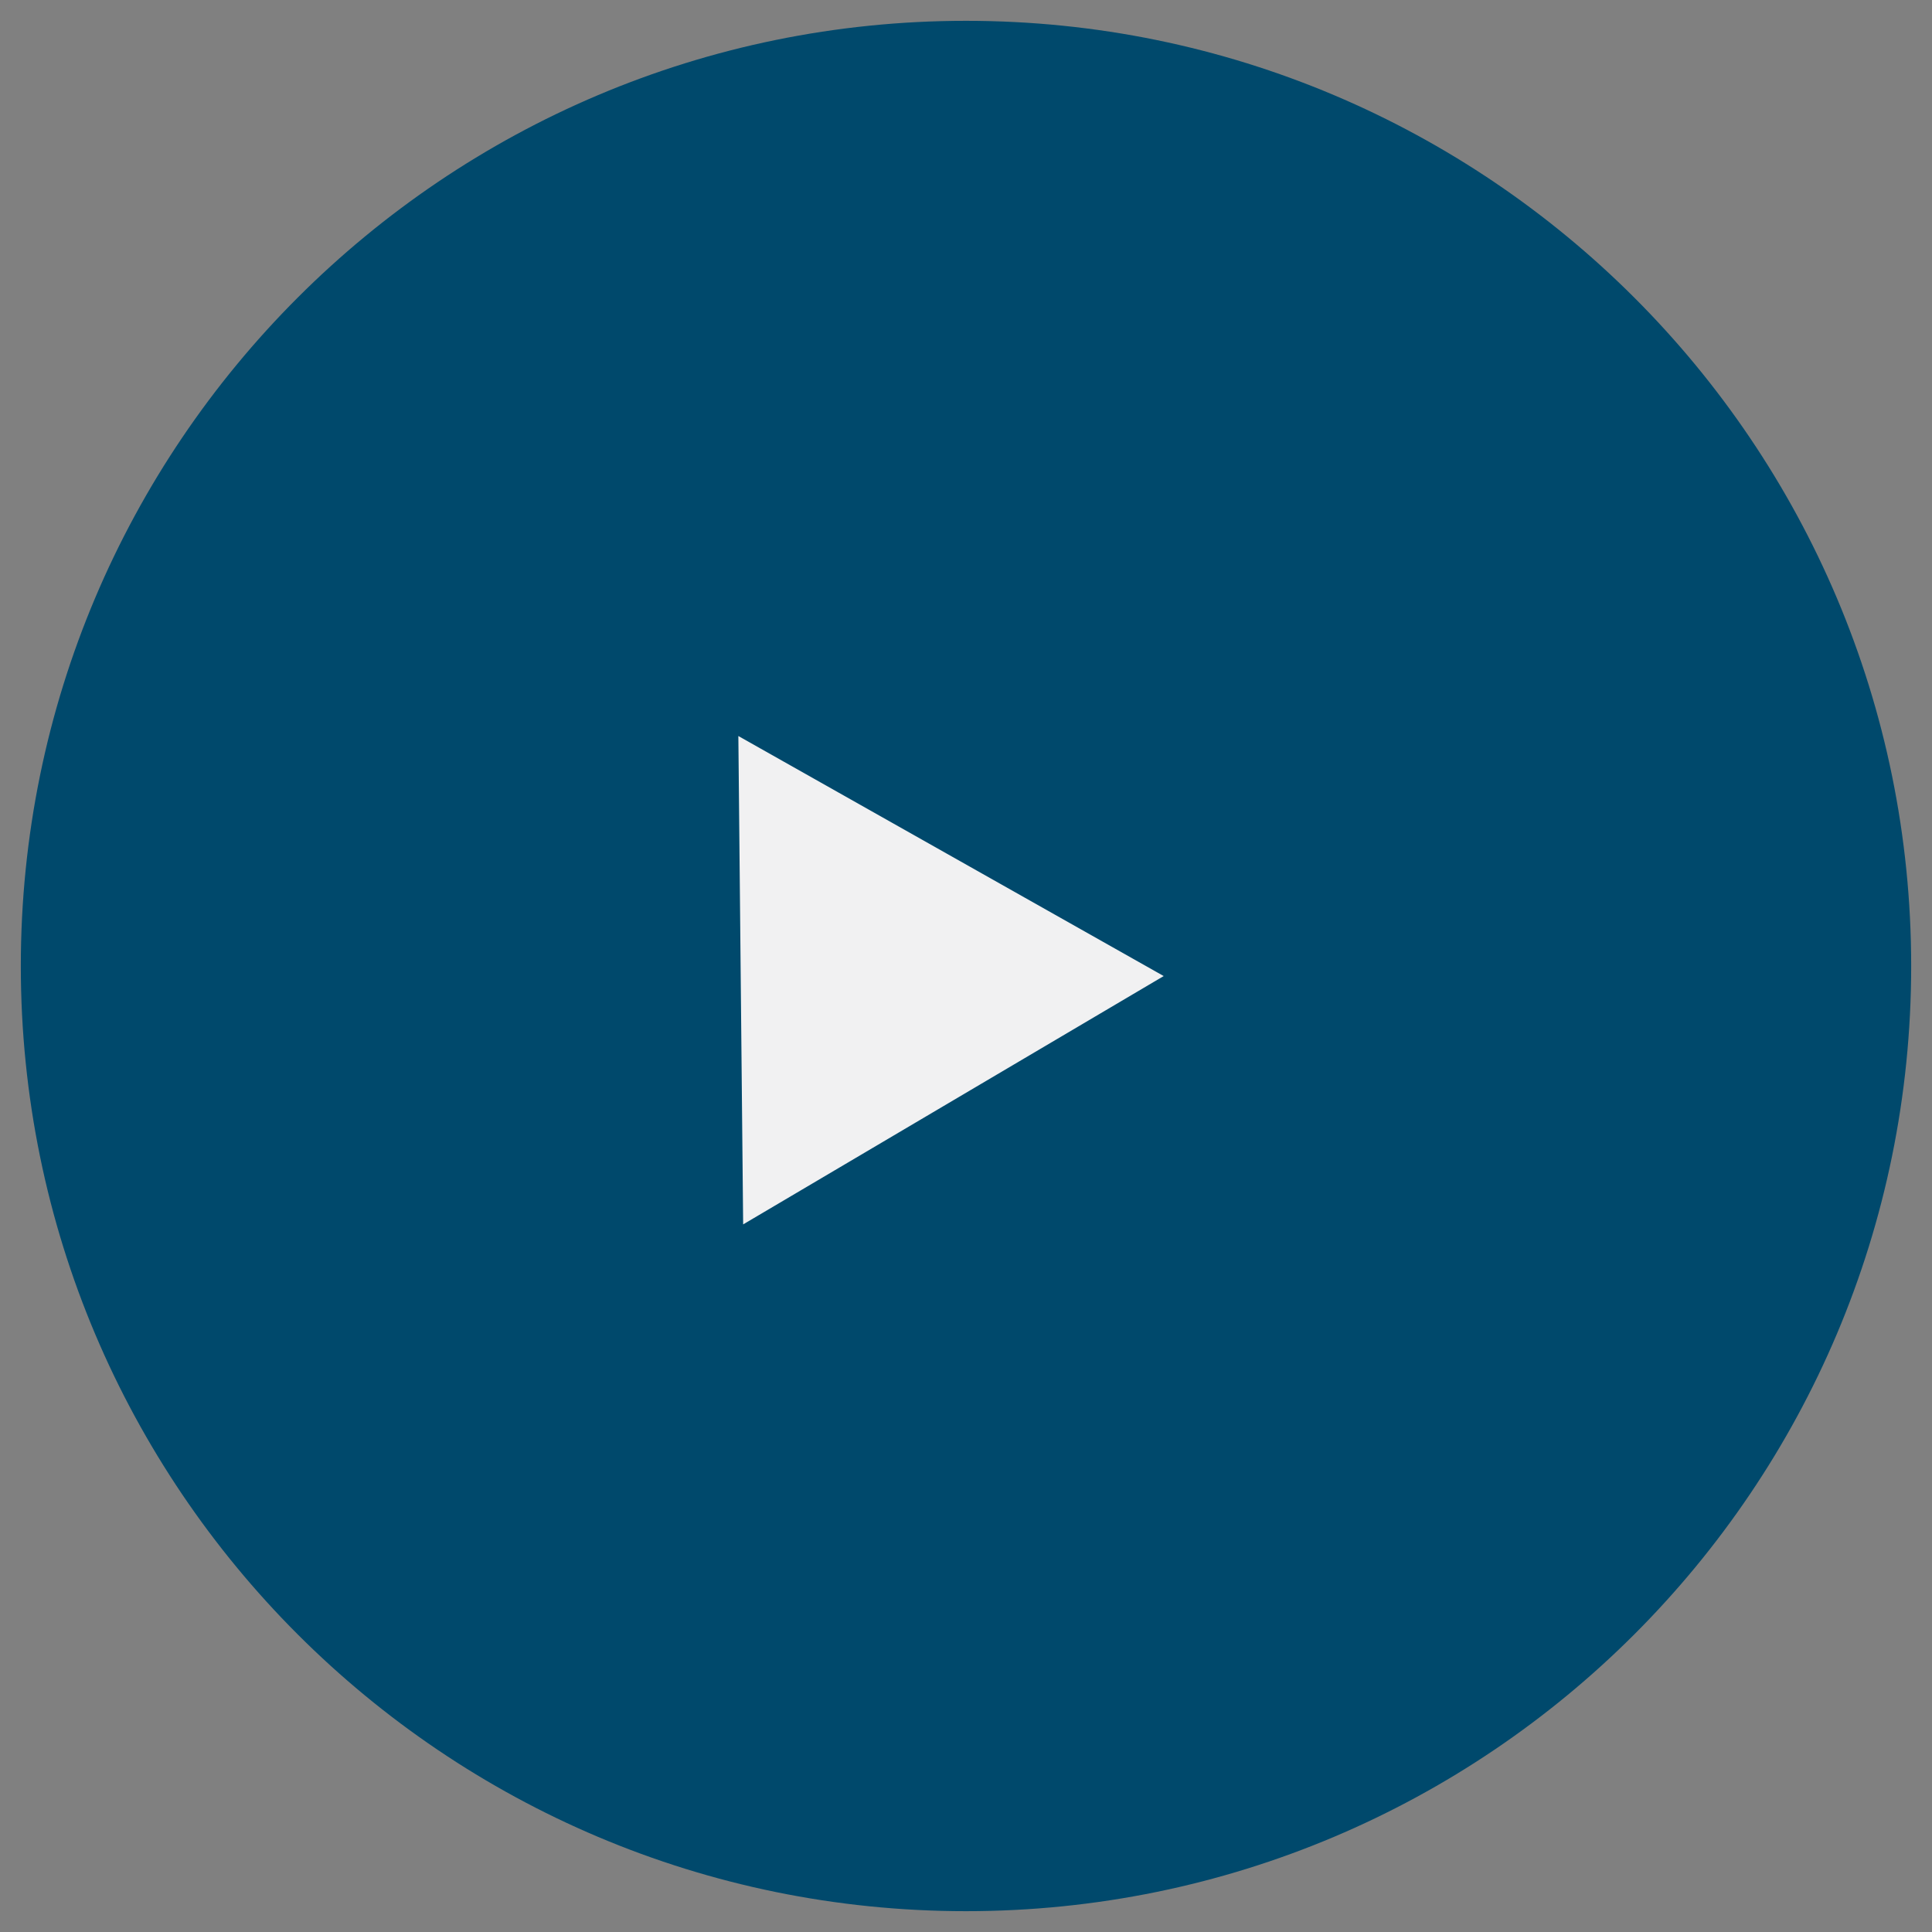
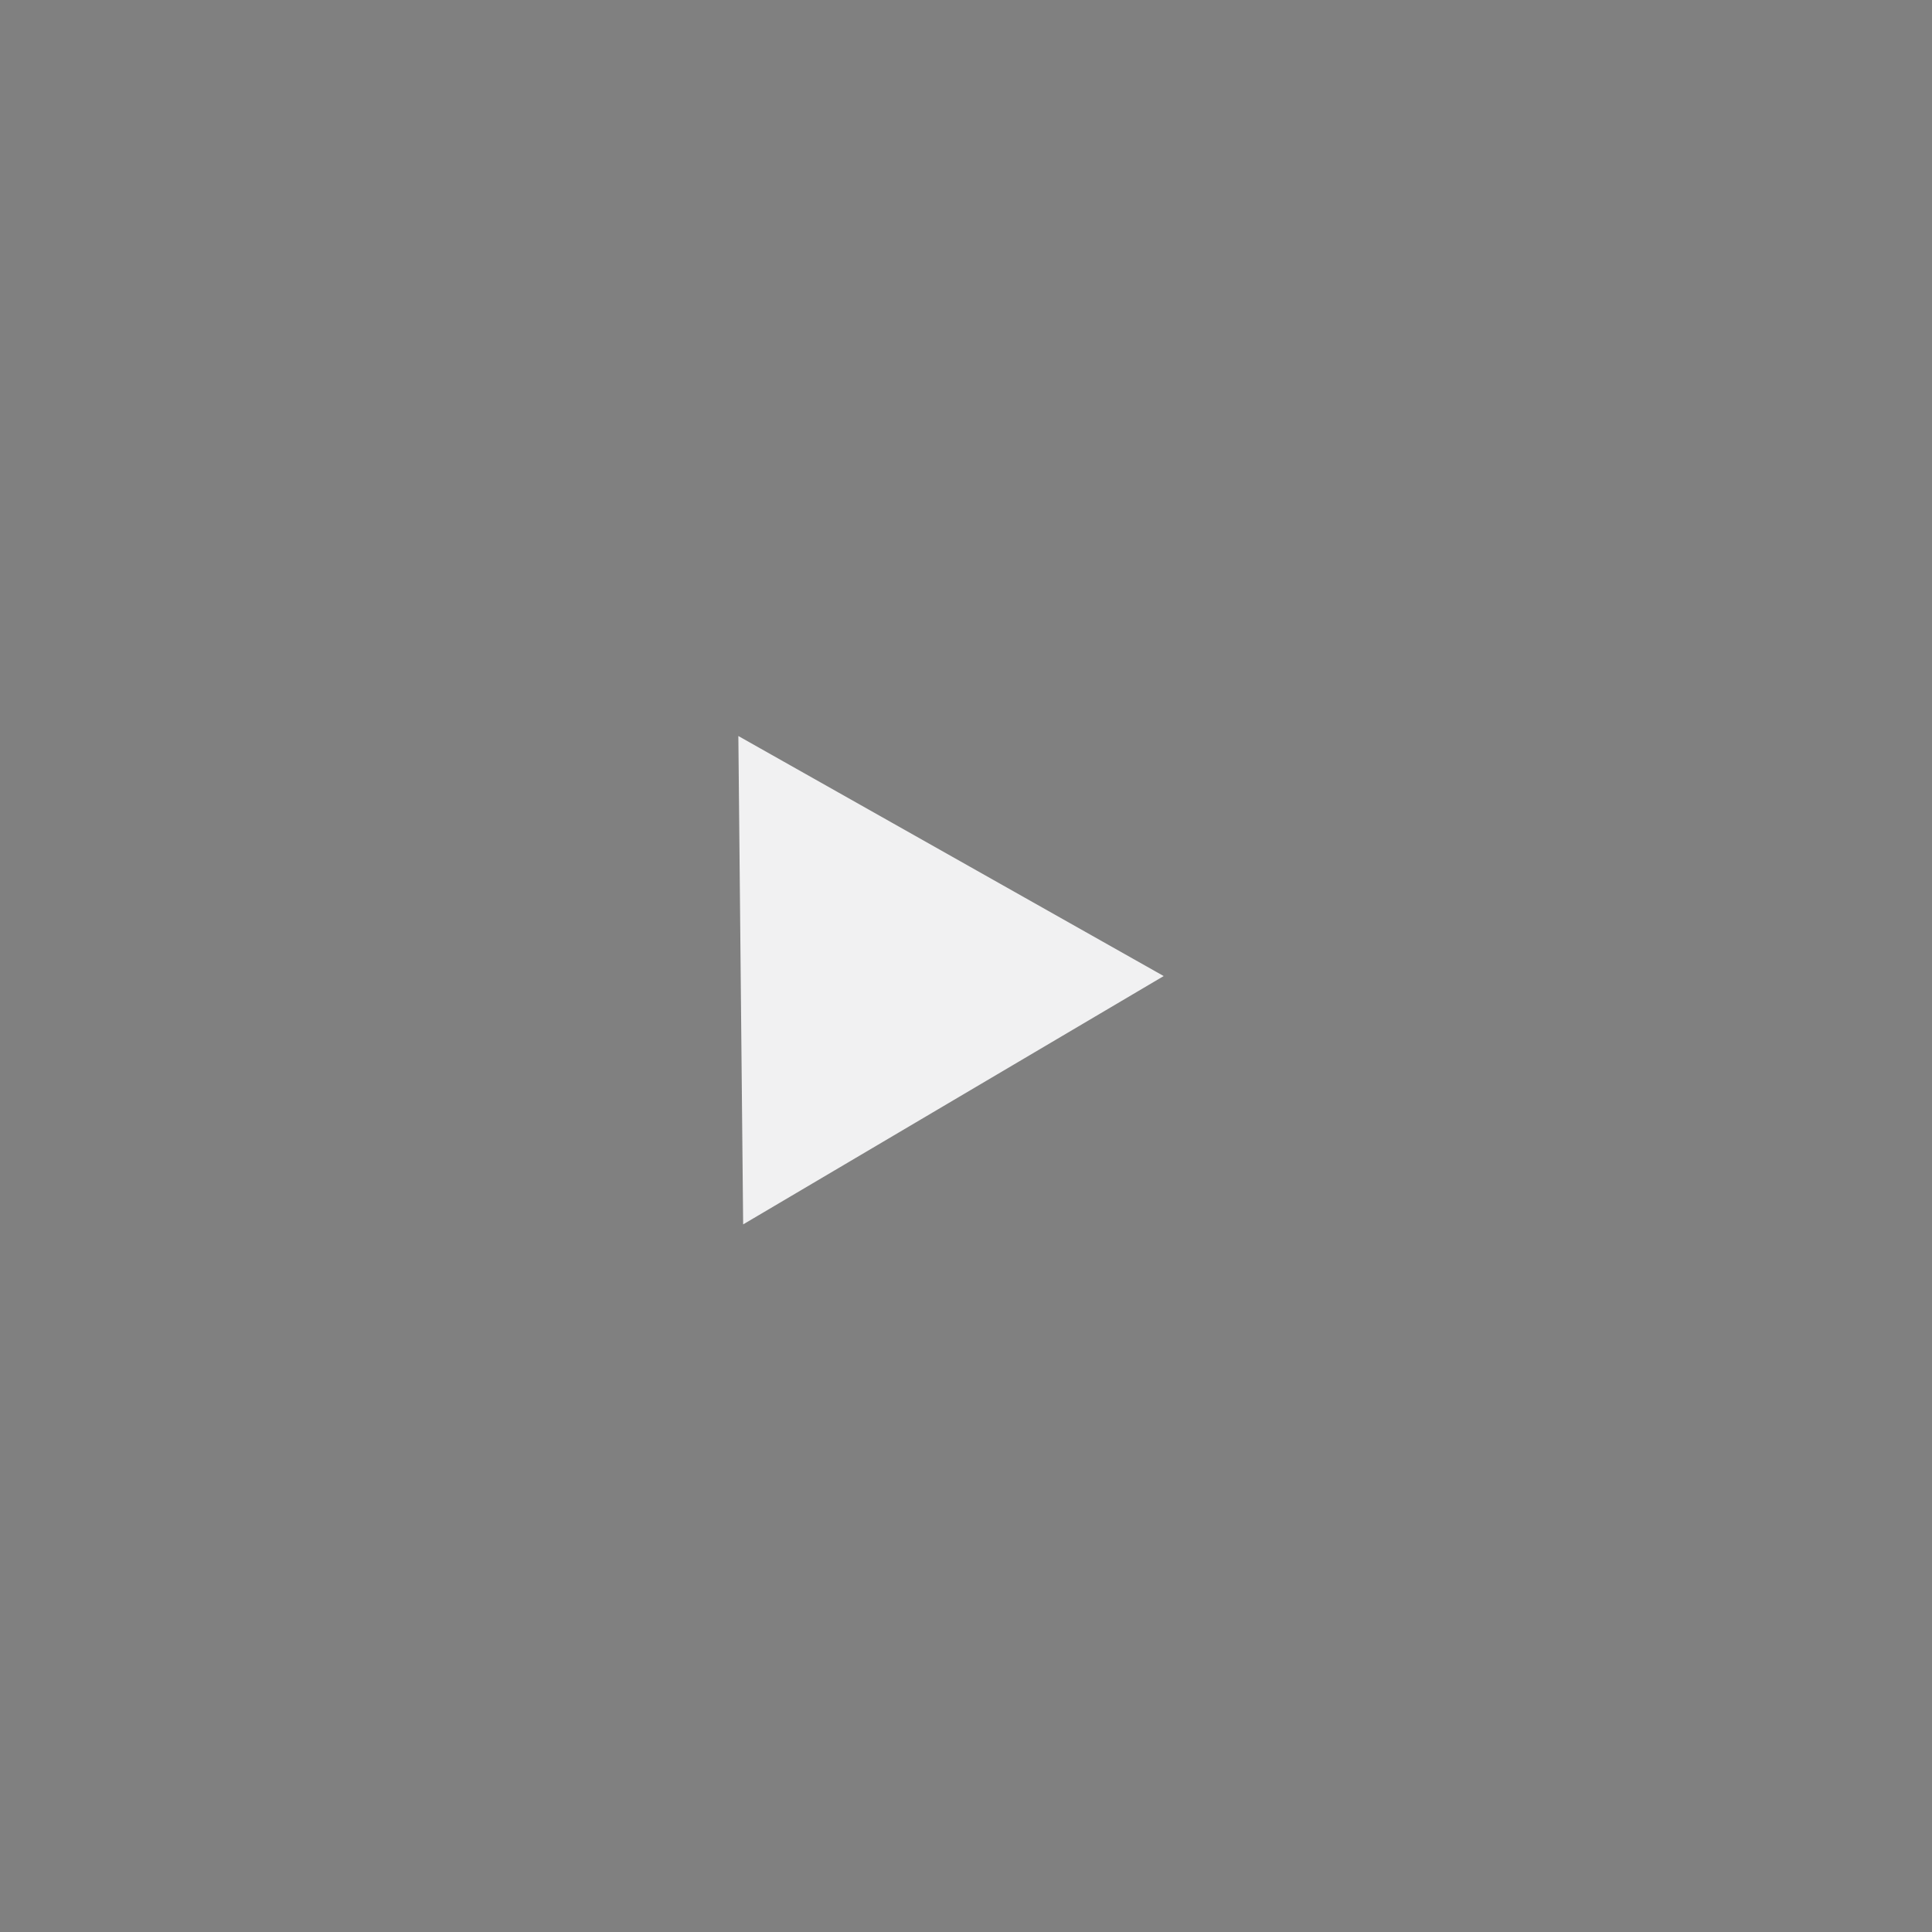
<svg xmlns="http://www.w3.org/2000/svg" width="58px" height="58px">
  <rect width="100%" height="100%" fill="#808080" stroke="none" />
-   <path fill-rule="evenodd" fill="#00496c" d="M29.000,0.625 C44.671,0.625 57.375,13.329 57.375,29.000 C57.375,44.671 44.671,57.375 29.000,57.375 C13.329,57.375 0.625,44.671 0.625,29.000 C0.625,13.329 13.329,0.625 29.000,0.625 Z" />
  <path fill-rule="evenodd" fill="rgb(241, 241, 242)" d="M22.310,36.757 L22.166,22.096 L34.935,29.302 L22.310,36.757 Z" />
</svg>